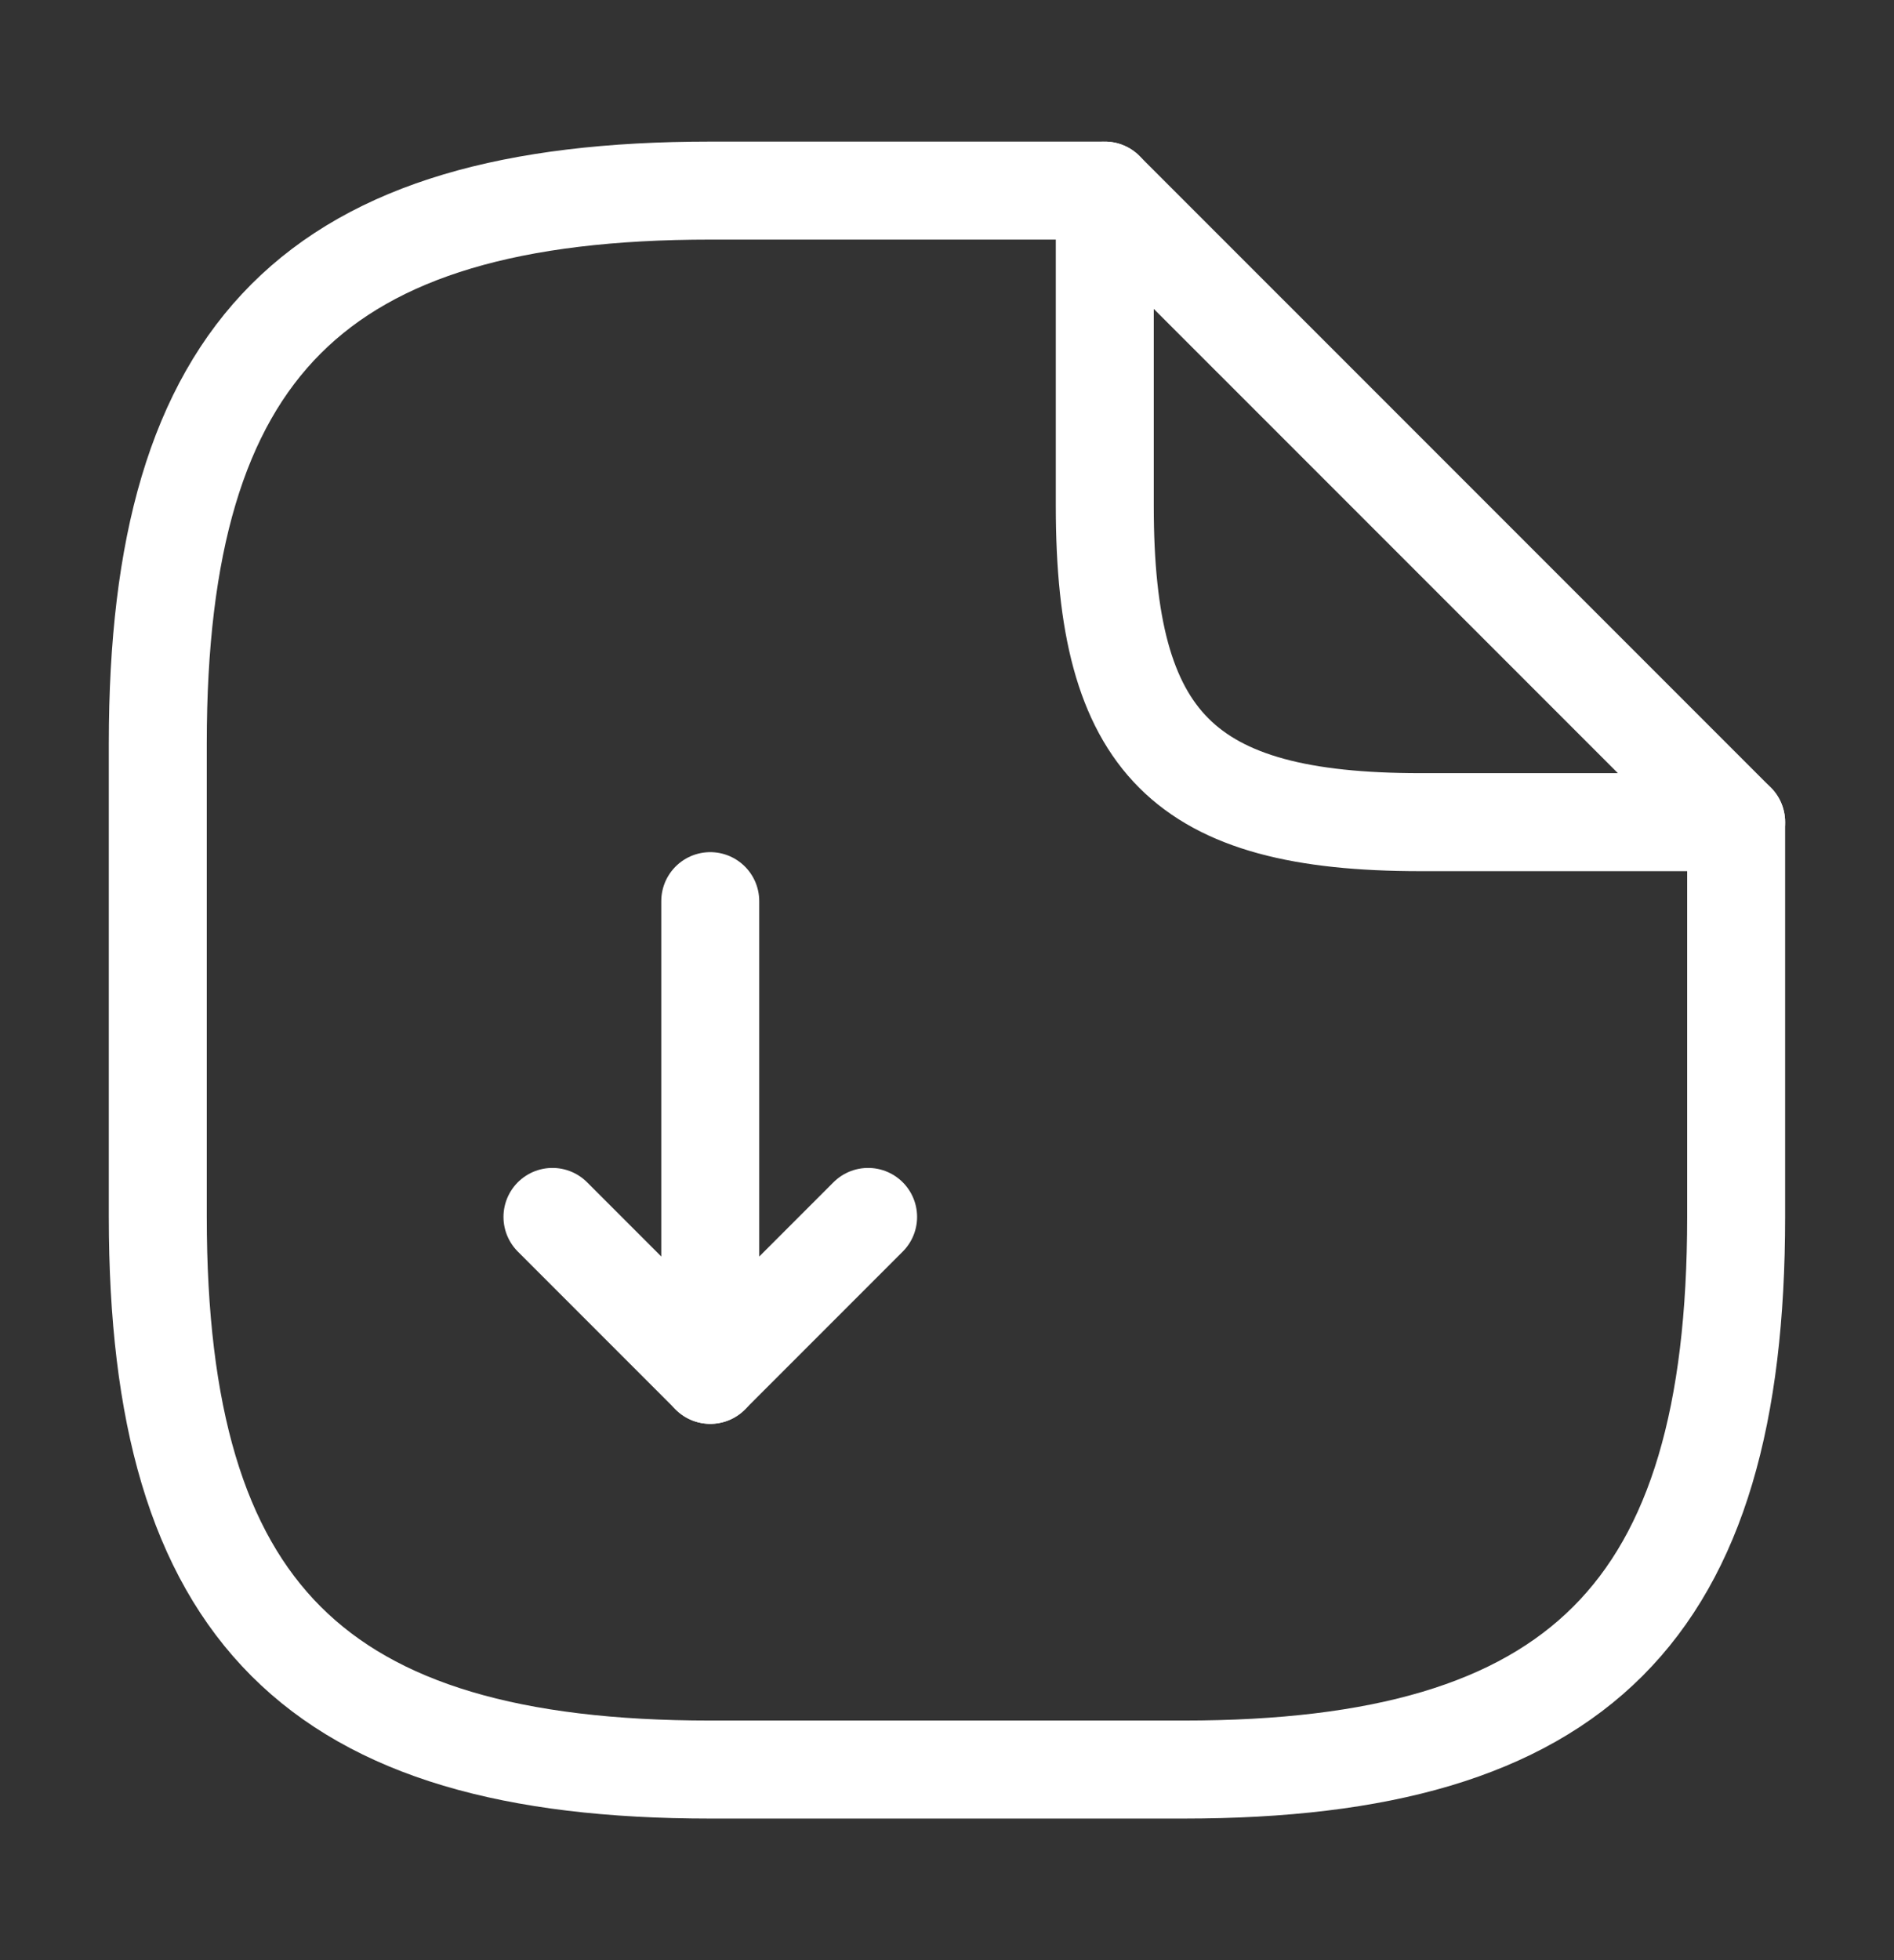
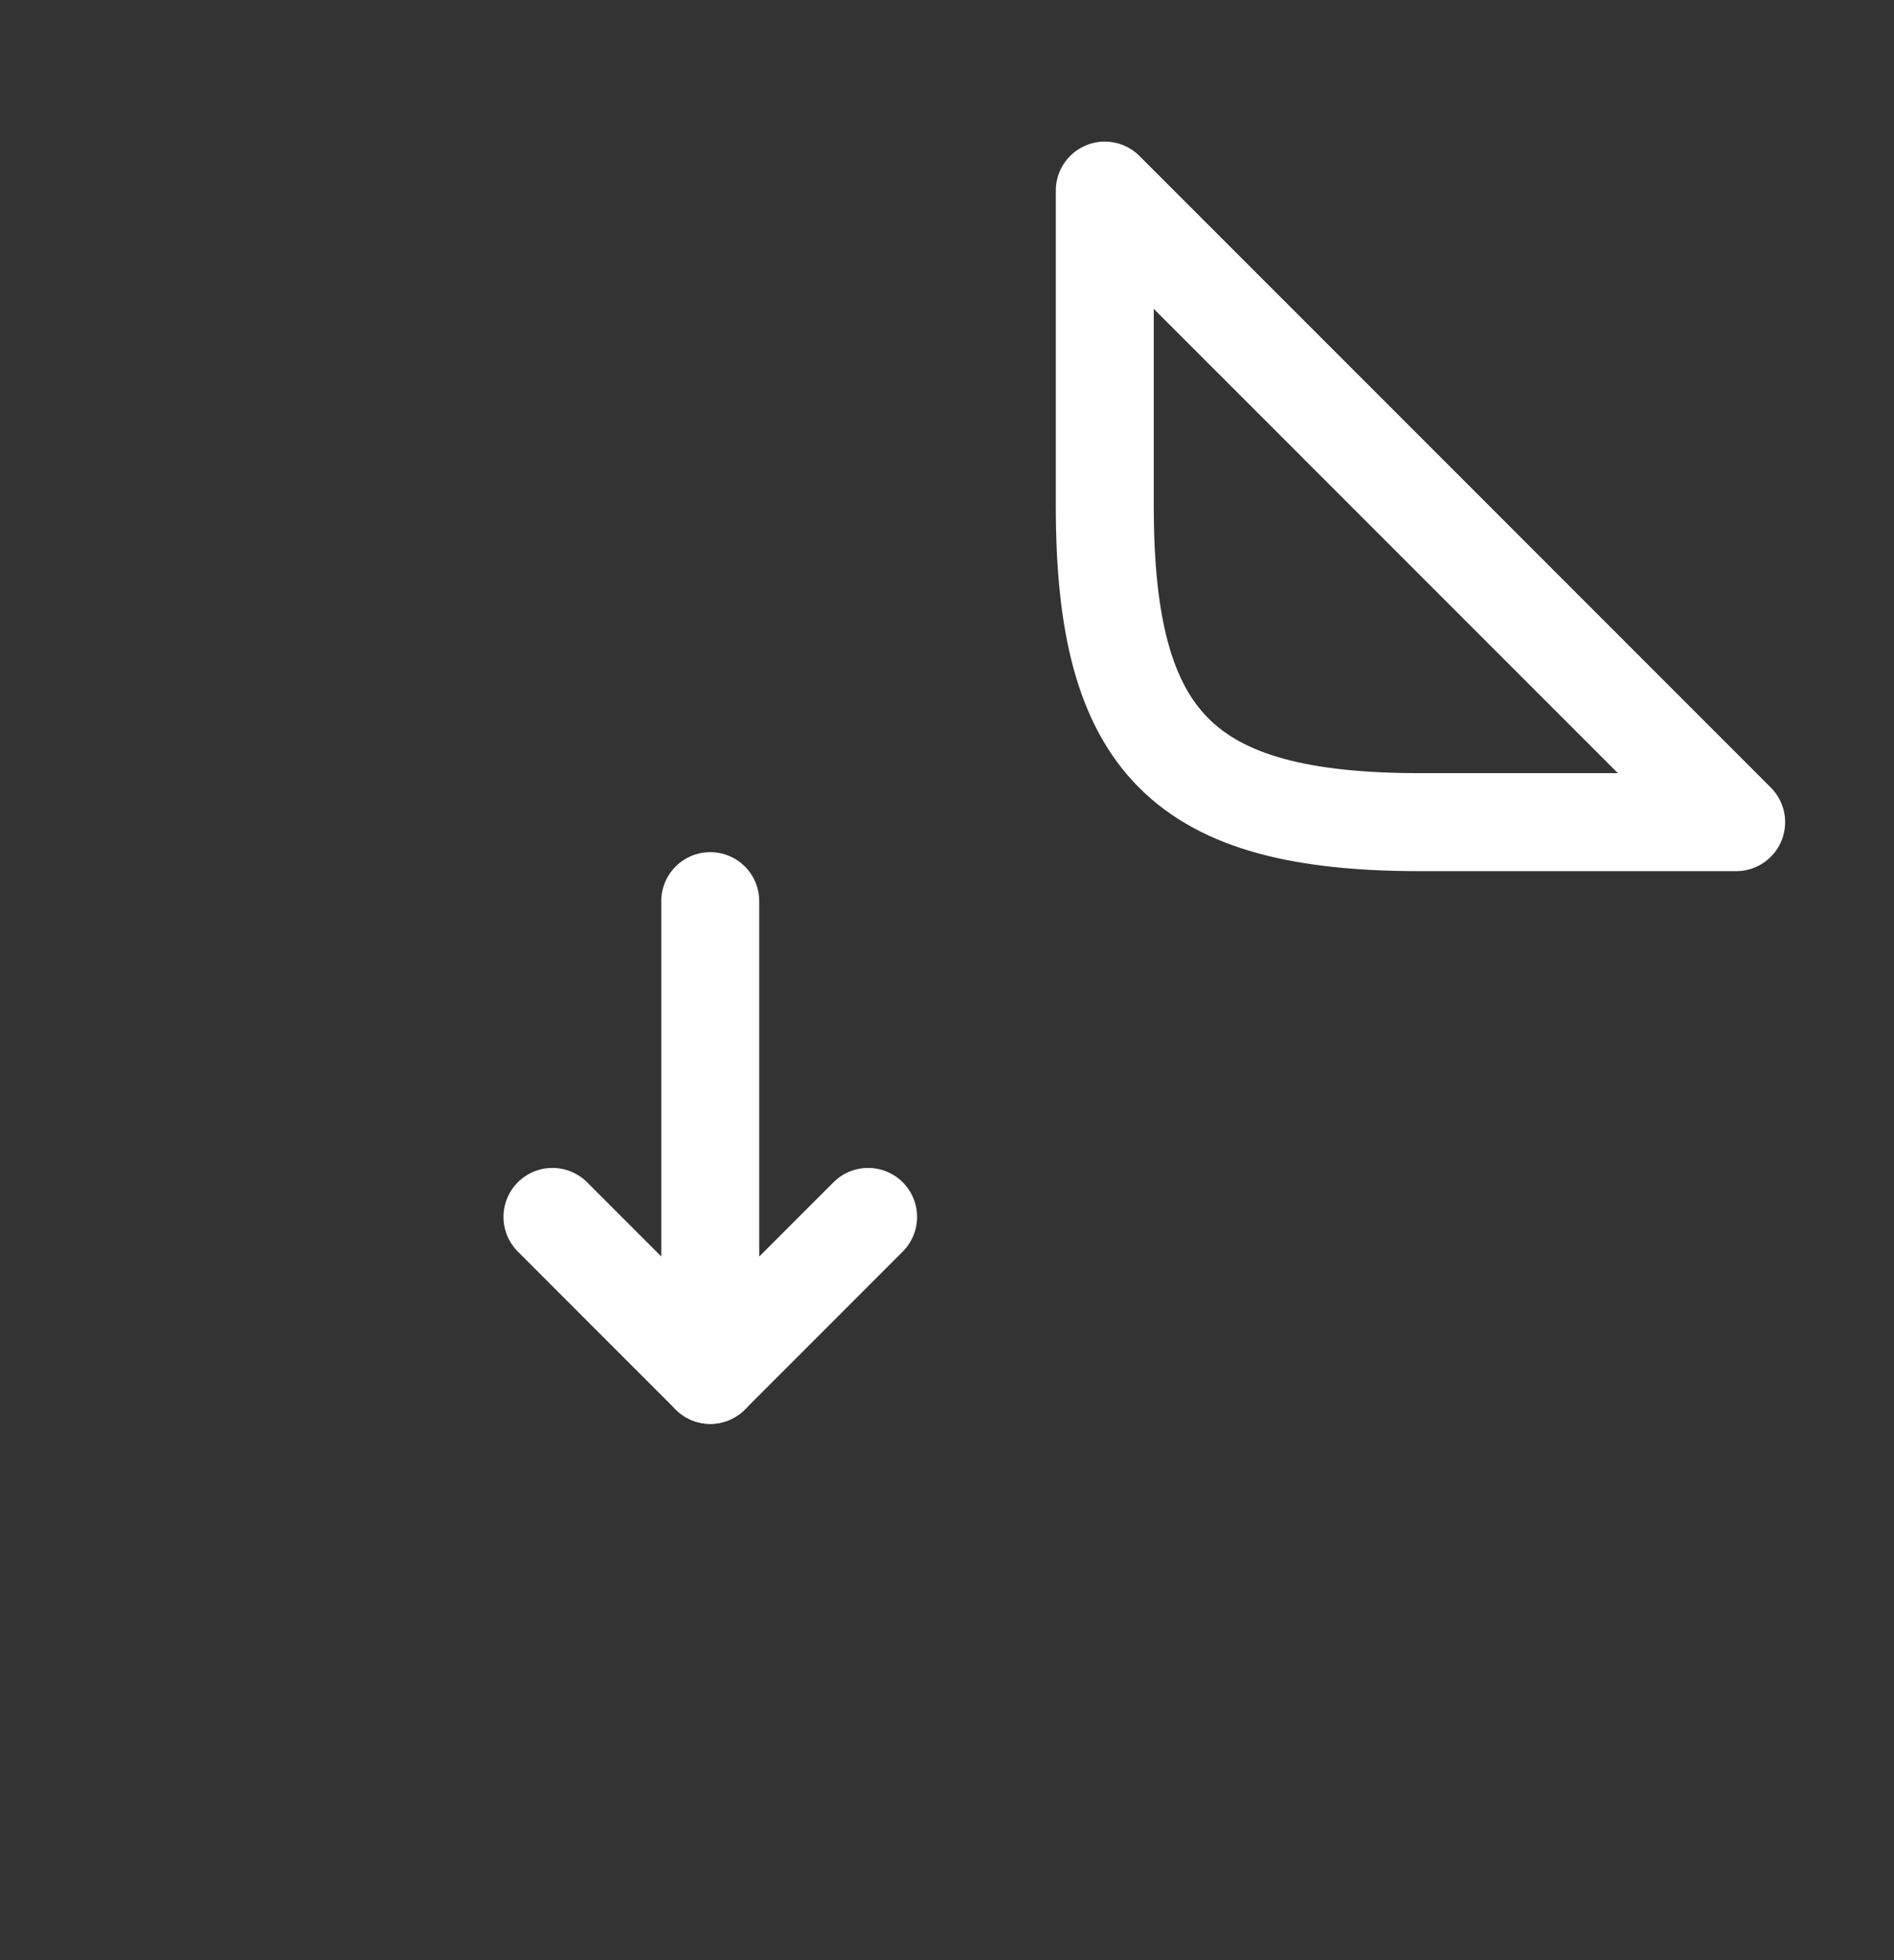
<svg xmlns="http://www.w3.org/2000/svg" width="29" height="30" viewBox="0 0 29 30" fill="none">
  <rect x="0" y="0" width="29" height="30" fill="#333333" stroke="none" />
  <path d="M10.875 13.792V21.042L13.292 18.625" stroke="white" stroke-width="1.5" stroke-linecap="round" stroke-linejoin="round" />
  <path d="M10.876 21.042L8.459 18.625" stroke="white" stroke-width="1.5" stroke-linecap="round" stroke-linejoin="round" />
-   <path d="M26.583 12.583V18.625C26.583 24.667 24.166 27.083 18.124 27.083H10.874C4.833 27.083 2.416 24.667 2.416 18.625V11.375C2.416 5.333 4.833 2.917 10.874 2.917H16.916" stroke="white" stroke-width="1.5" stroke-linecap="round" stroke-linejoin="round" />
  <path d="M26.583 12.583H21.749C18.124 12.583 16.916 11.375 16.916 7.75V2.917L26.583 12.583Z" stroke="white" stroke-width="1.5" stroke-linecap="round" stroke-linejoin="round" />
</svg>